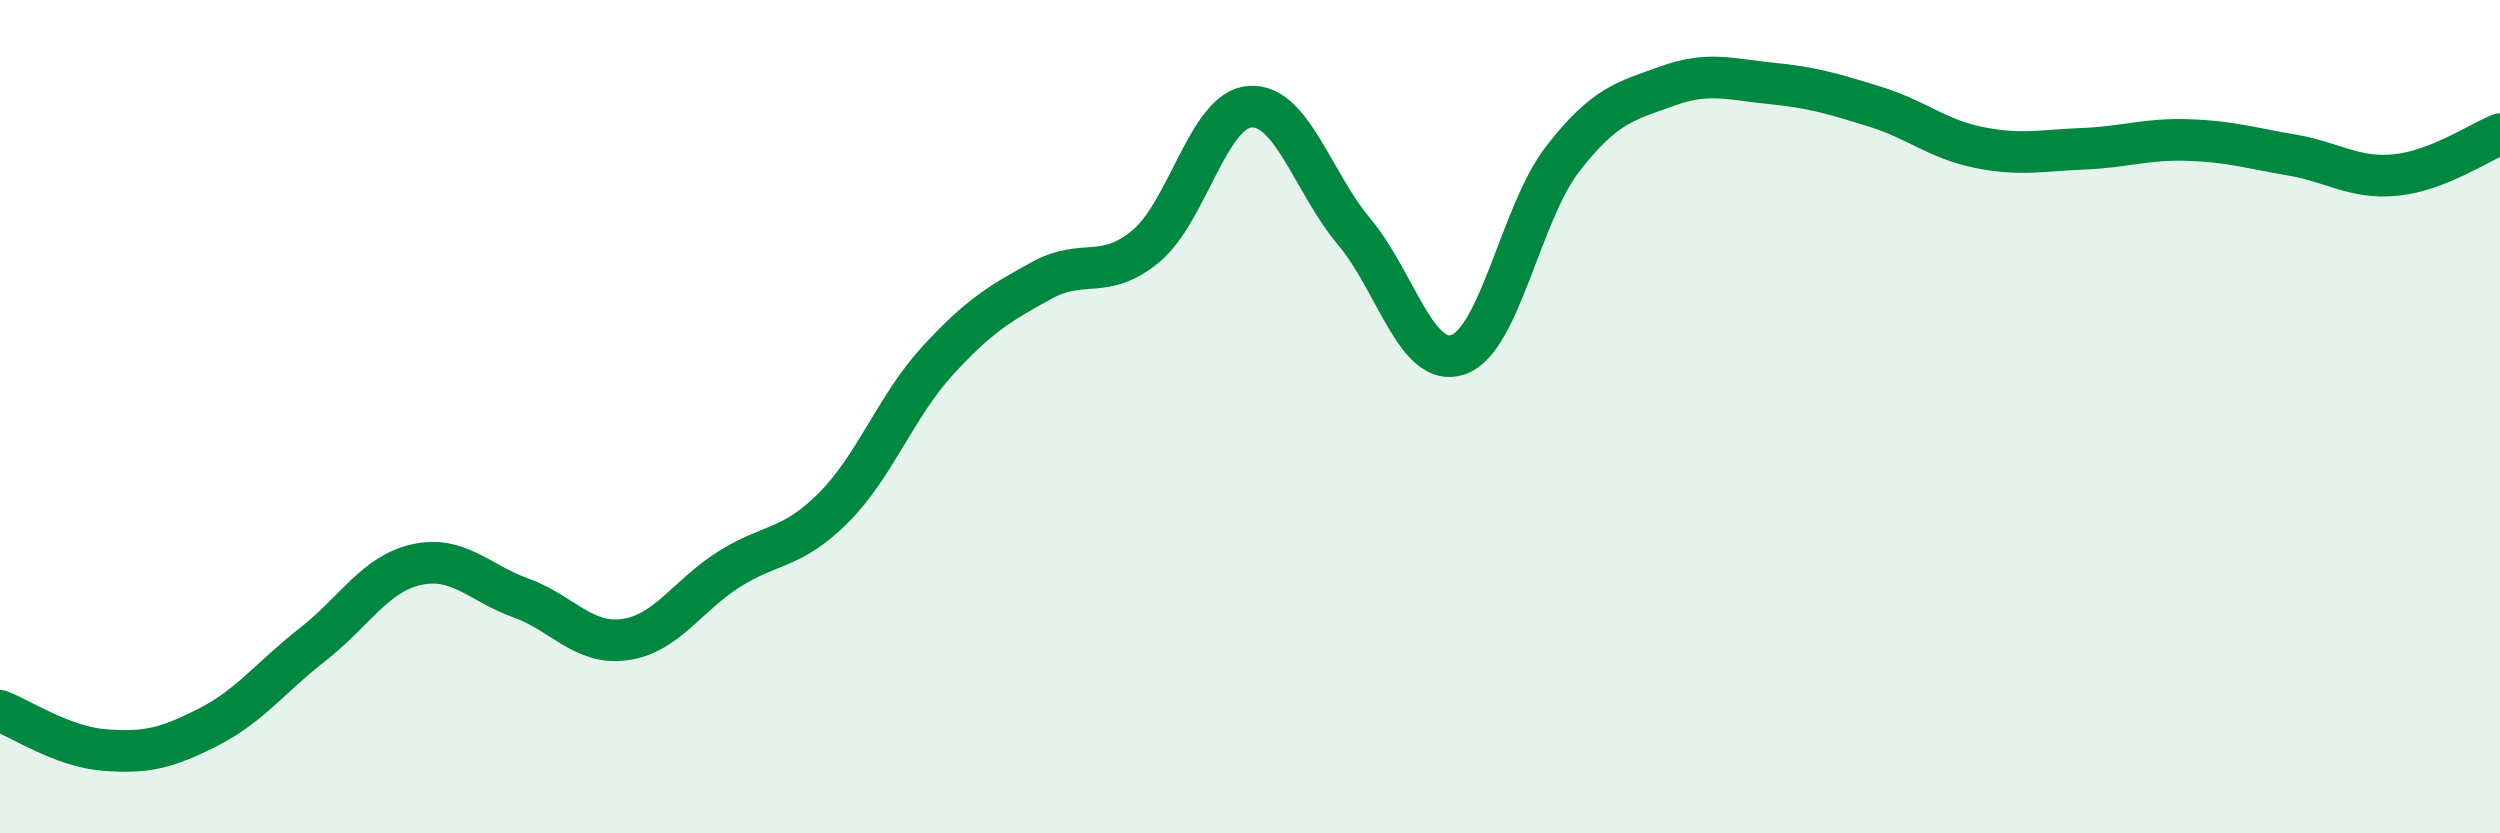
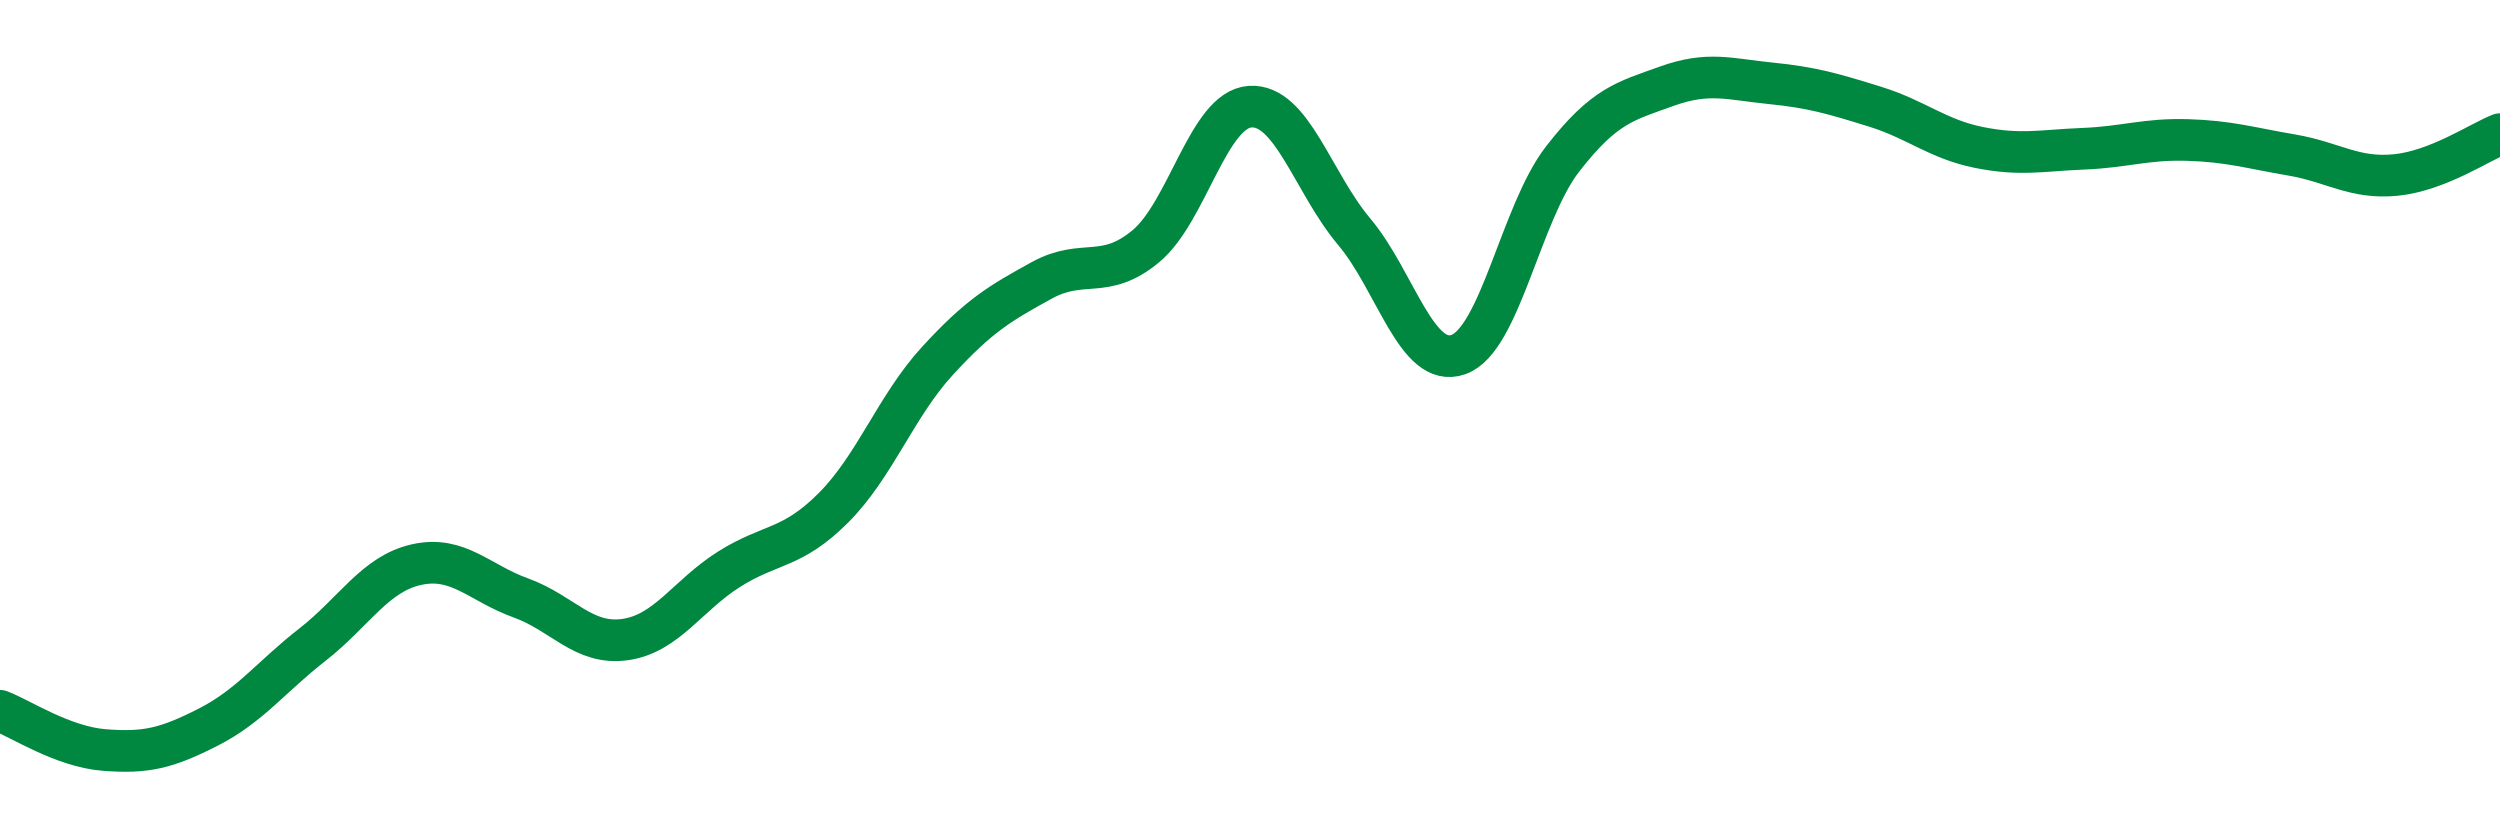
<svg xmlns="http://www.w3.org/2000/svg" width="60" height="20" viewBox="0 0 60 20">
-   <path d="M 0,17.06 C 0.5,17.25 1.5,17.92 2.5,18 C 3.5,18.08 4,17.96 5,17.45 C 6,16.94 6.5,16.25 7.5,15.47 C 8.5,14.69 9,13.77 10,13.55 C 11,13.33 11.5,13.99 12.5,14.35 C 13.5,14.71 14,15.49 15,15.35 C 16,15.21 16.5,14.29 17.5,13.66 C 18.5,13.03 19,13.19 20,12.19 C 21,11.19 21.5,9.75 22.5,8.66 C 23.5,7.57 24,7.28 25,6.73 C 26,6.18 26.5,6.74 27.5,5.91 C 28.5,5.08 29,2.63 30,2.56 C 31,2.49 31.5,4.37 32.5,5.56 C 33.5,6.75 34,8.86 35,8.51 C 36,8.16 36.5,5.11 37.5,3.82 C 38.5,2.53 39,2.43 40,2.07 C 41,1.71 41.5,1.9 42.5,2 C 43.5,2.1 44,2.25 45,2.56 C 46,2.87 46.5,3.34 47.5,3.54 C 48.5,3.74 49,3.61 50,3.57 C 51,3.53 51.5,3.33 52.5,3.36 C 53.5,3.39 54,3.55 55,3.72 C 56,3.89 56.5,4.3 57.5,4.2 C 58.5,4.1 59.5,3.42 60,3.22L60 20L0 20Z" fill="#008740" opacity="0.1" stroke-linecap="round" stroke-linejoin="round" />
  <path d="M 0,17.06 C 0.5,17.25 1.5,17.92 2.5,18 C 3.5,18.08 4,17.96 5,17.45 C 6,16.94 6.5,16.25 7.5,15.47 C 8.5,14.69 9,13.77 10,13.55 C 11,13.33 11.5,13.99 12.5,14.35 C 13.5,14.71 14,15.49 15,15.35 C 16,15.21 16.5,14.29 17.5,13.66 C 18.5,13.03 19,13.19 20,12.19 C 21,11.19 21.5,9.75 22.5,8.66 C 23.5,7.57 24,7.28 25,6.73 C 26,6.18 26.5,6.74 27.5,5.91 C 28.5,5.08 29,2.63 30,2.56 C 31,2.49 31.5,4.37 32.5,5.56 C 33.5,6.75 34,8.86 35,8.51 C 36,8.16 36.5,5.11 37.5,3.82 C 38.5,2.53 39,2.43 40,2.07 C 41,1.71 41.5,1.9 42.5,2 C 43.5,2.1 44,2.25 45,2.56 C 46,2.87 46.5,3.34 47.5,3.54 C 48.5,3.74 49,3.61 50,3.57 C 51,3.53 51.5,3.33 52.5,3.36 C 53.5,3.39 54,3.55 55,3.72 C 56,3.89 56.5,4.3 57.5,4.2 C 58.5,4.1 59.5,3.42 60,3.22" stroke="#008740" stroke-width="1" fill="none" stroke-linecap="round" stroke-linejoin="round" />
</svg>